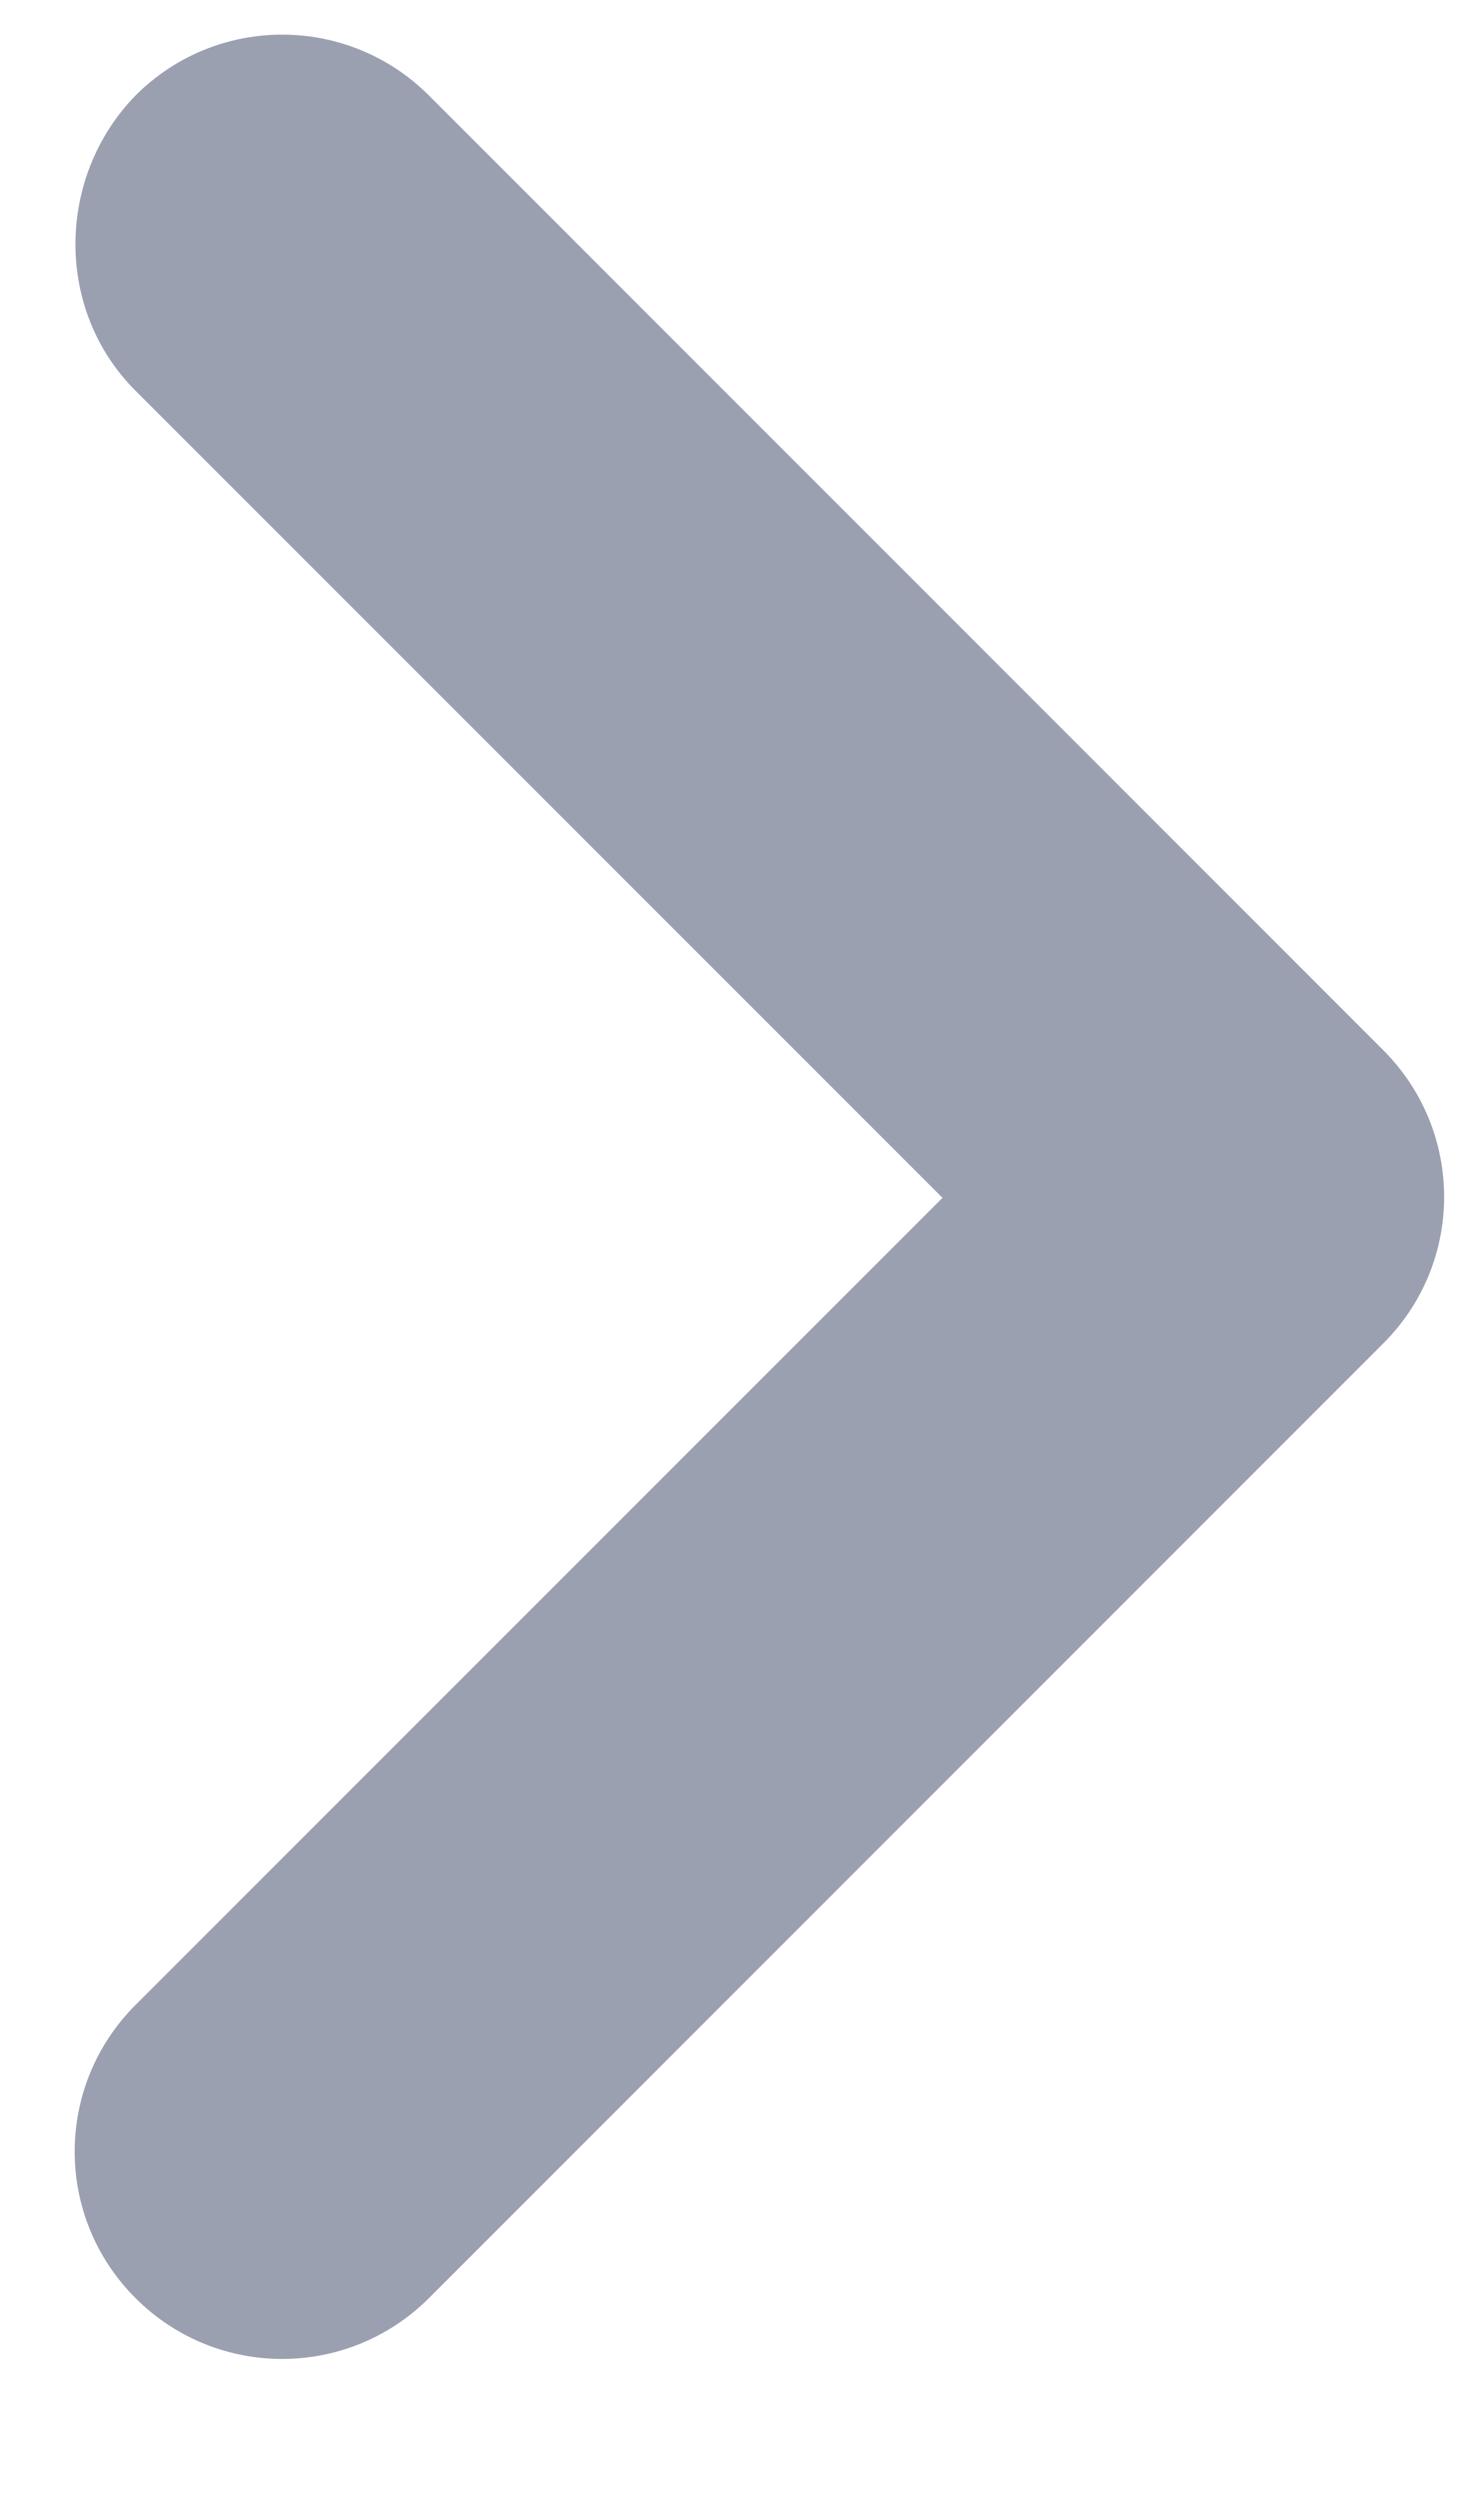
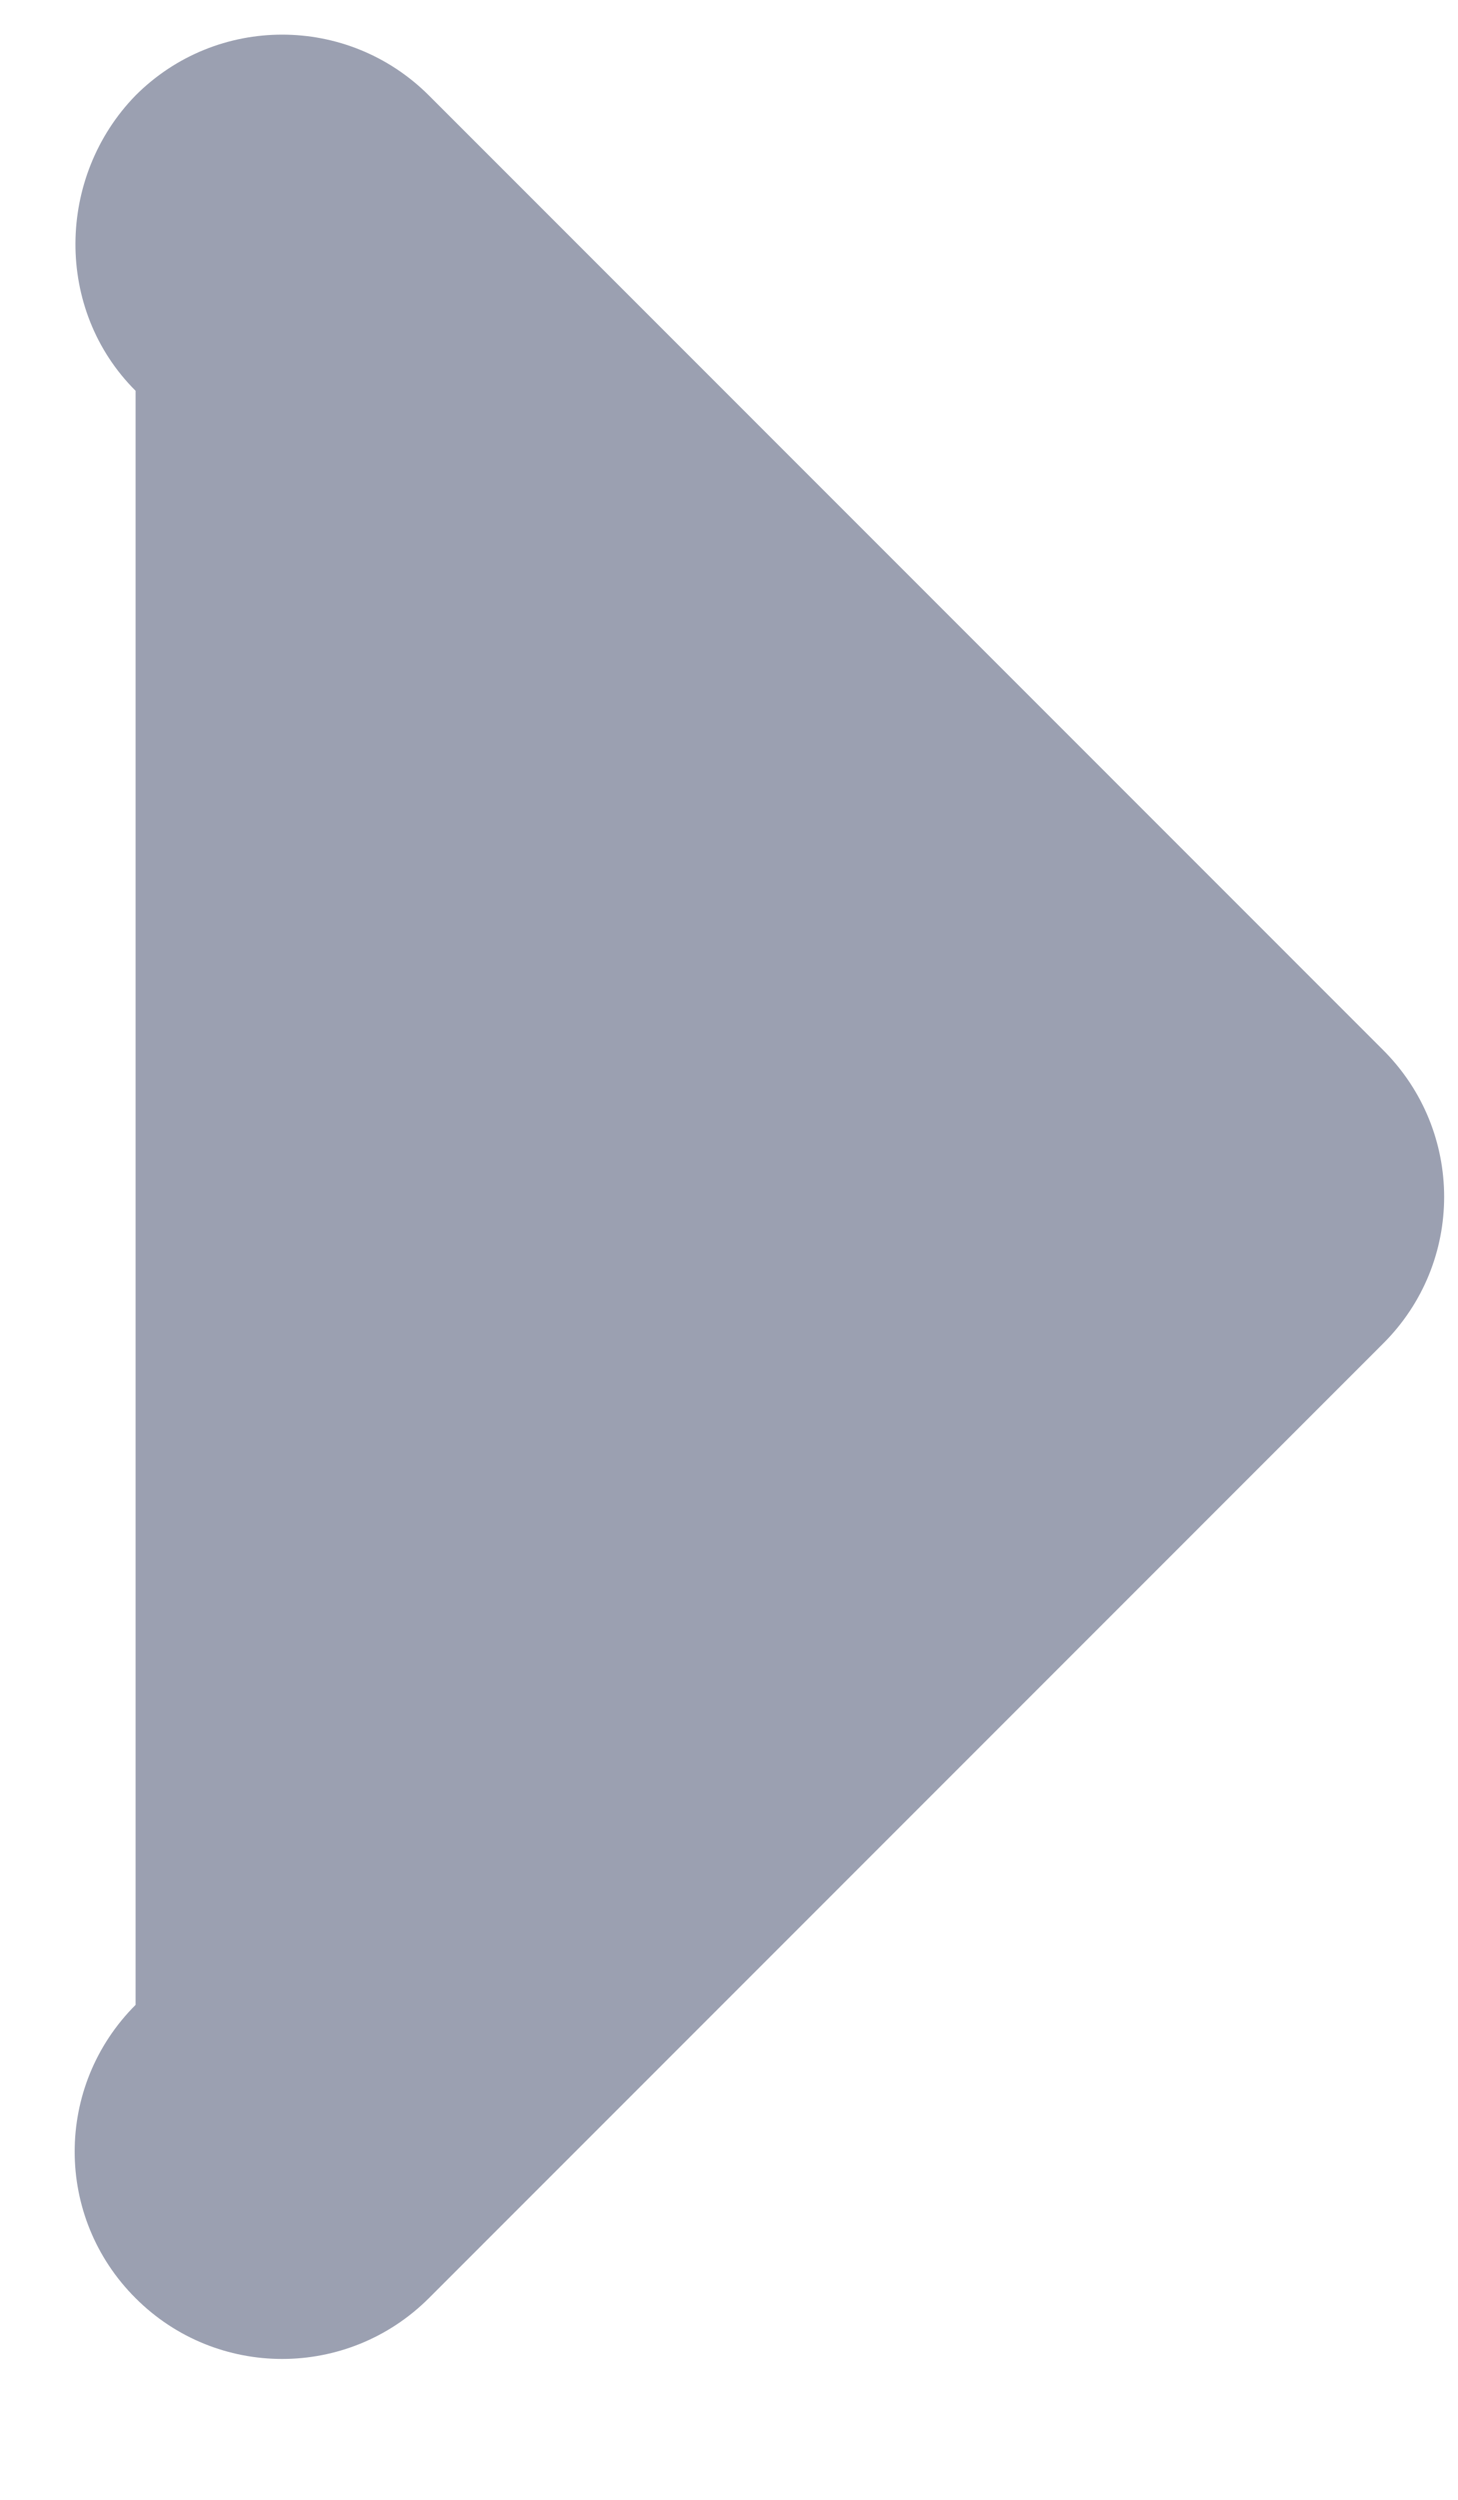
<svg xmlns="http://www.w3.org/2000/svg" width="7" height="12" viewBox="0 0 7 12" fill="none">
-   <path d="M0.651 1.876L4.525 5.75L0.651 9.624C0.261 10.014 0.261 10.643 0.651 11.032C1.04 11.421 1.669 11.421 2.059 11.032L6.641 6.449C7.031 6.06 7.031 5.431 6.641 5.041L2.059 0.458C1.669 0.069 1.04 0.069 0.651 0.458C0.271 0.848 0.261 1.487 0.651 1.876V1.876Z" fill="#9BA0B1" />
+   <path d="M0.651 1.876L0.651 9.624C0.261 10.014 0.261 10.643 0.651 11.032C1.04 11.421 1.669 11.421 2.059 11.032L6.641 6.449C7.031 6.06 7.031 5.431 6.641 5.041L2.059 0.458C1.669 0.069 1.04 0.069 0.651 0.458C0.271 0.848 0.261 1.487 0.651 1.876V1.876Z" fill="#9BA0B1" />
</svg>